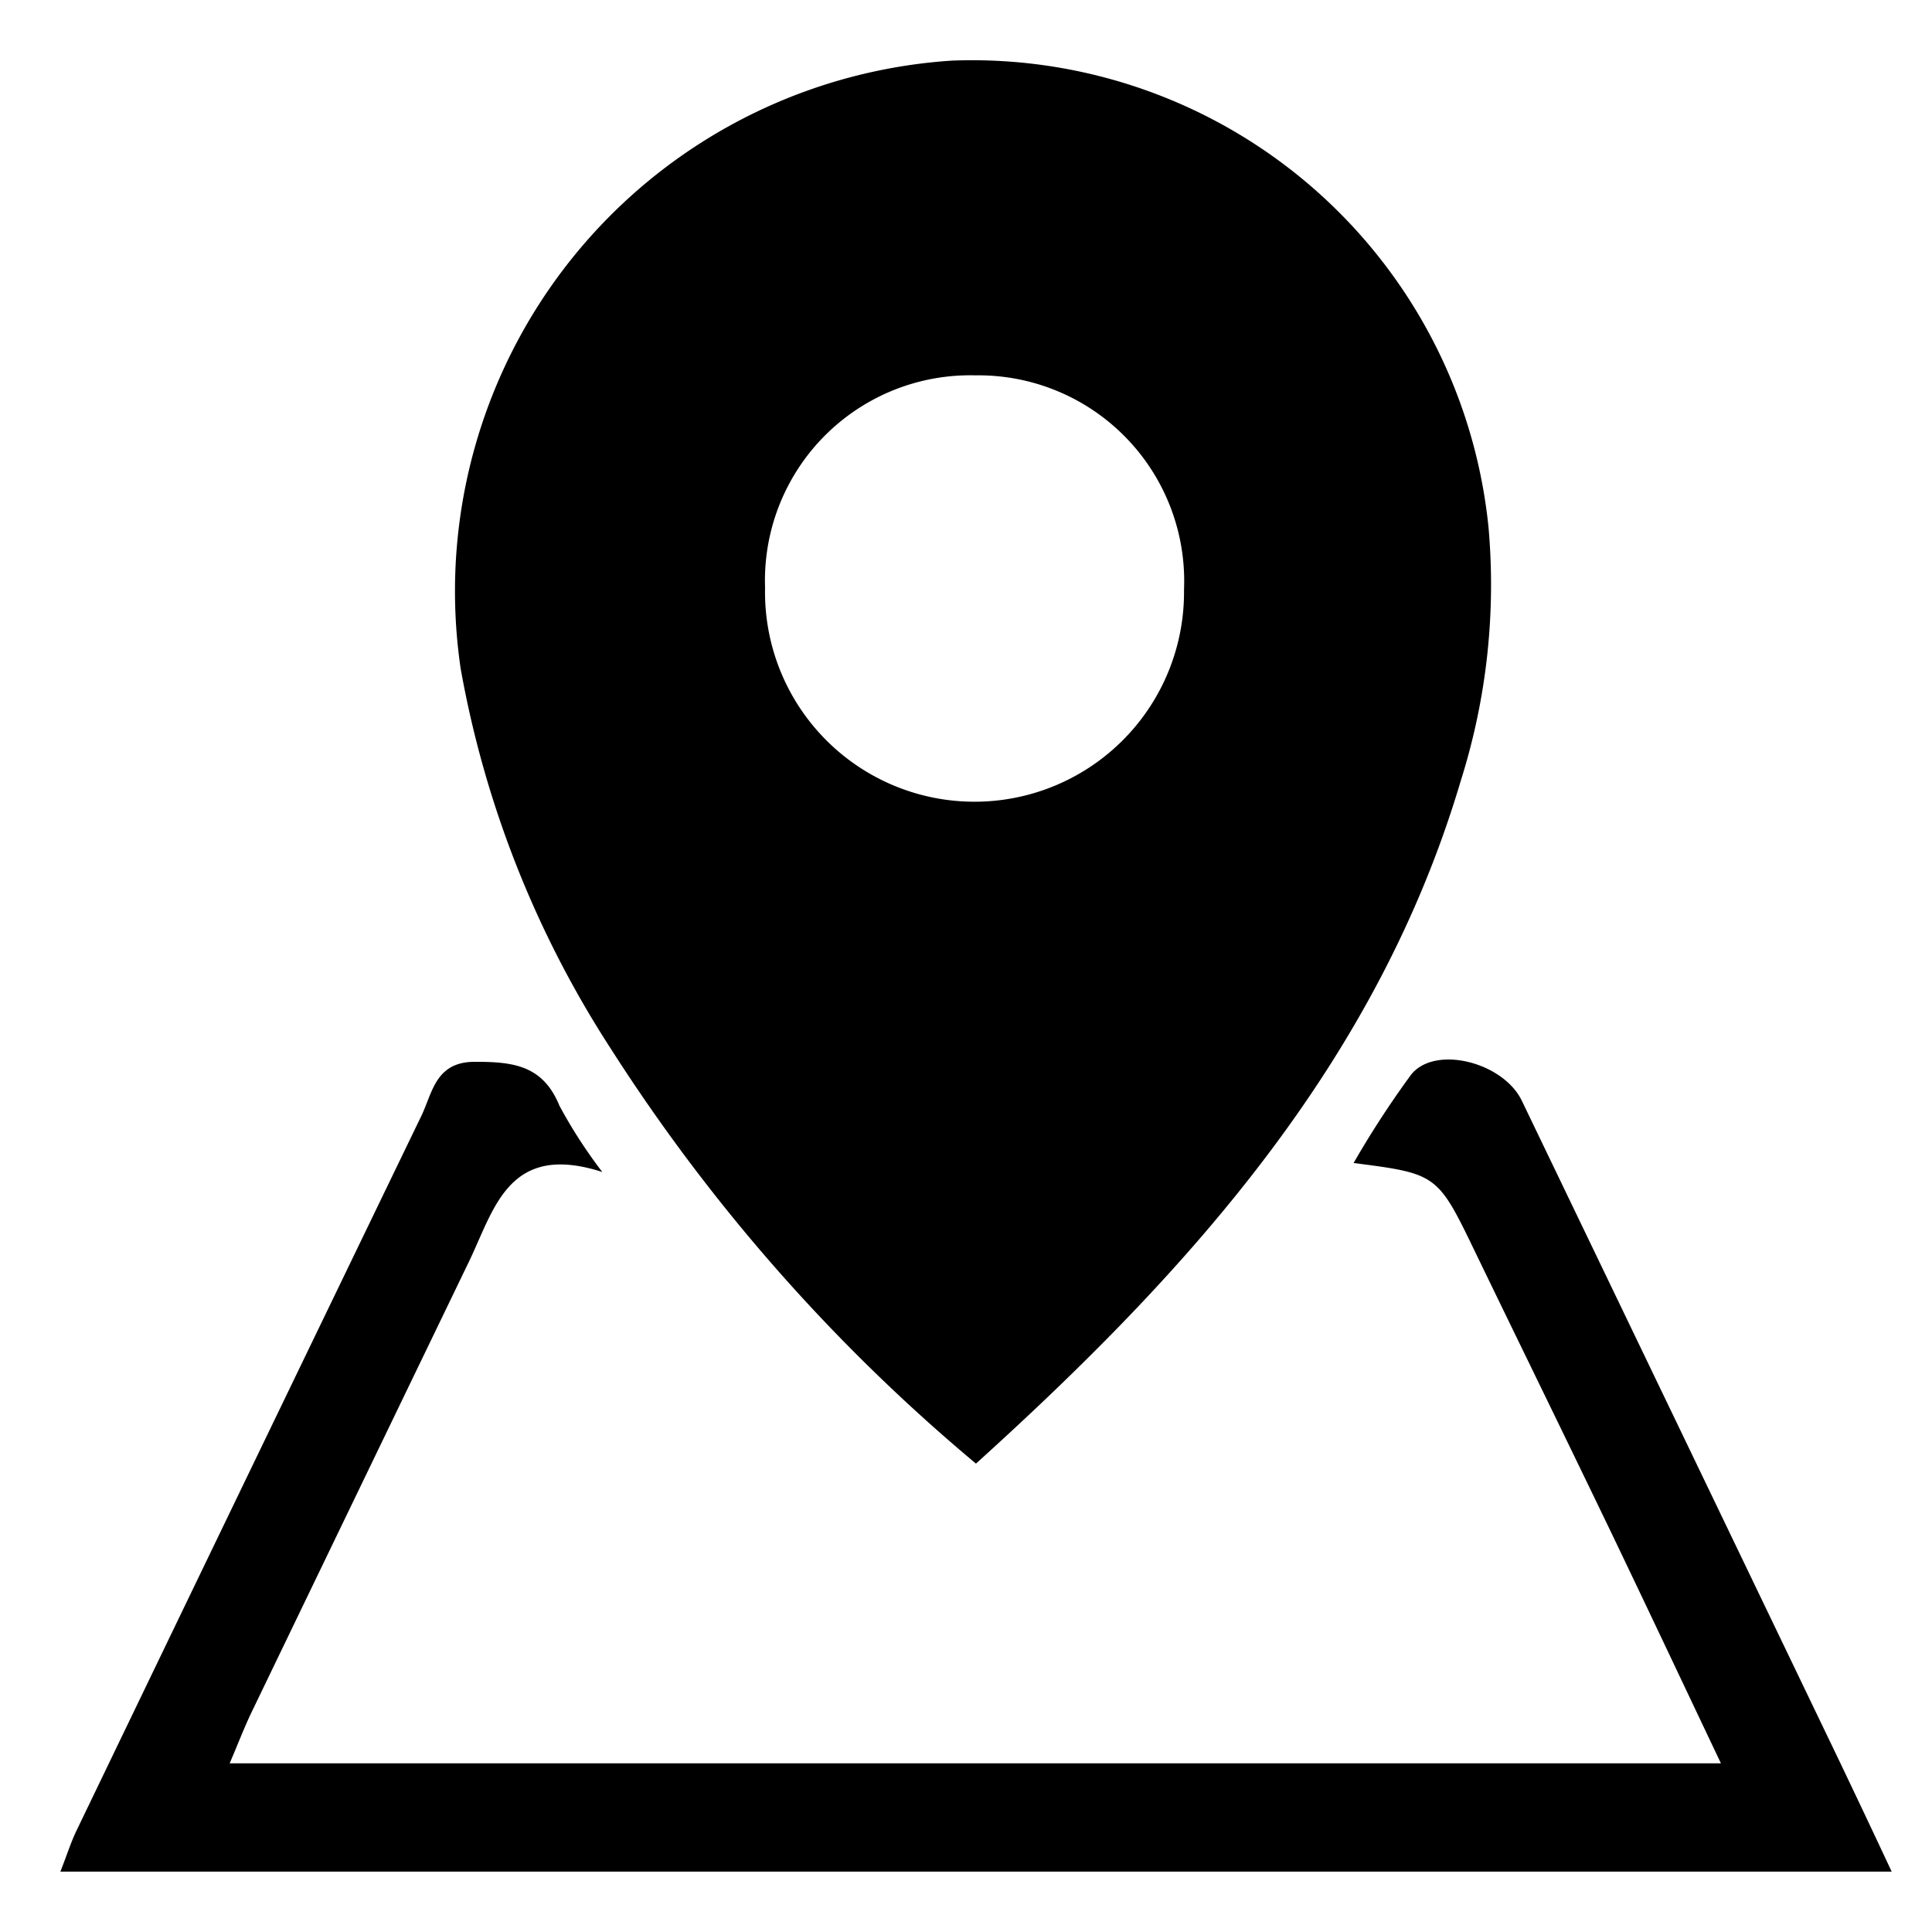
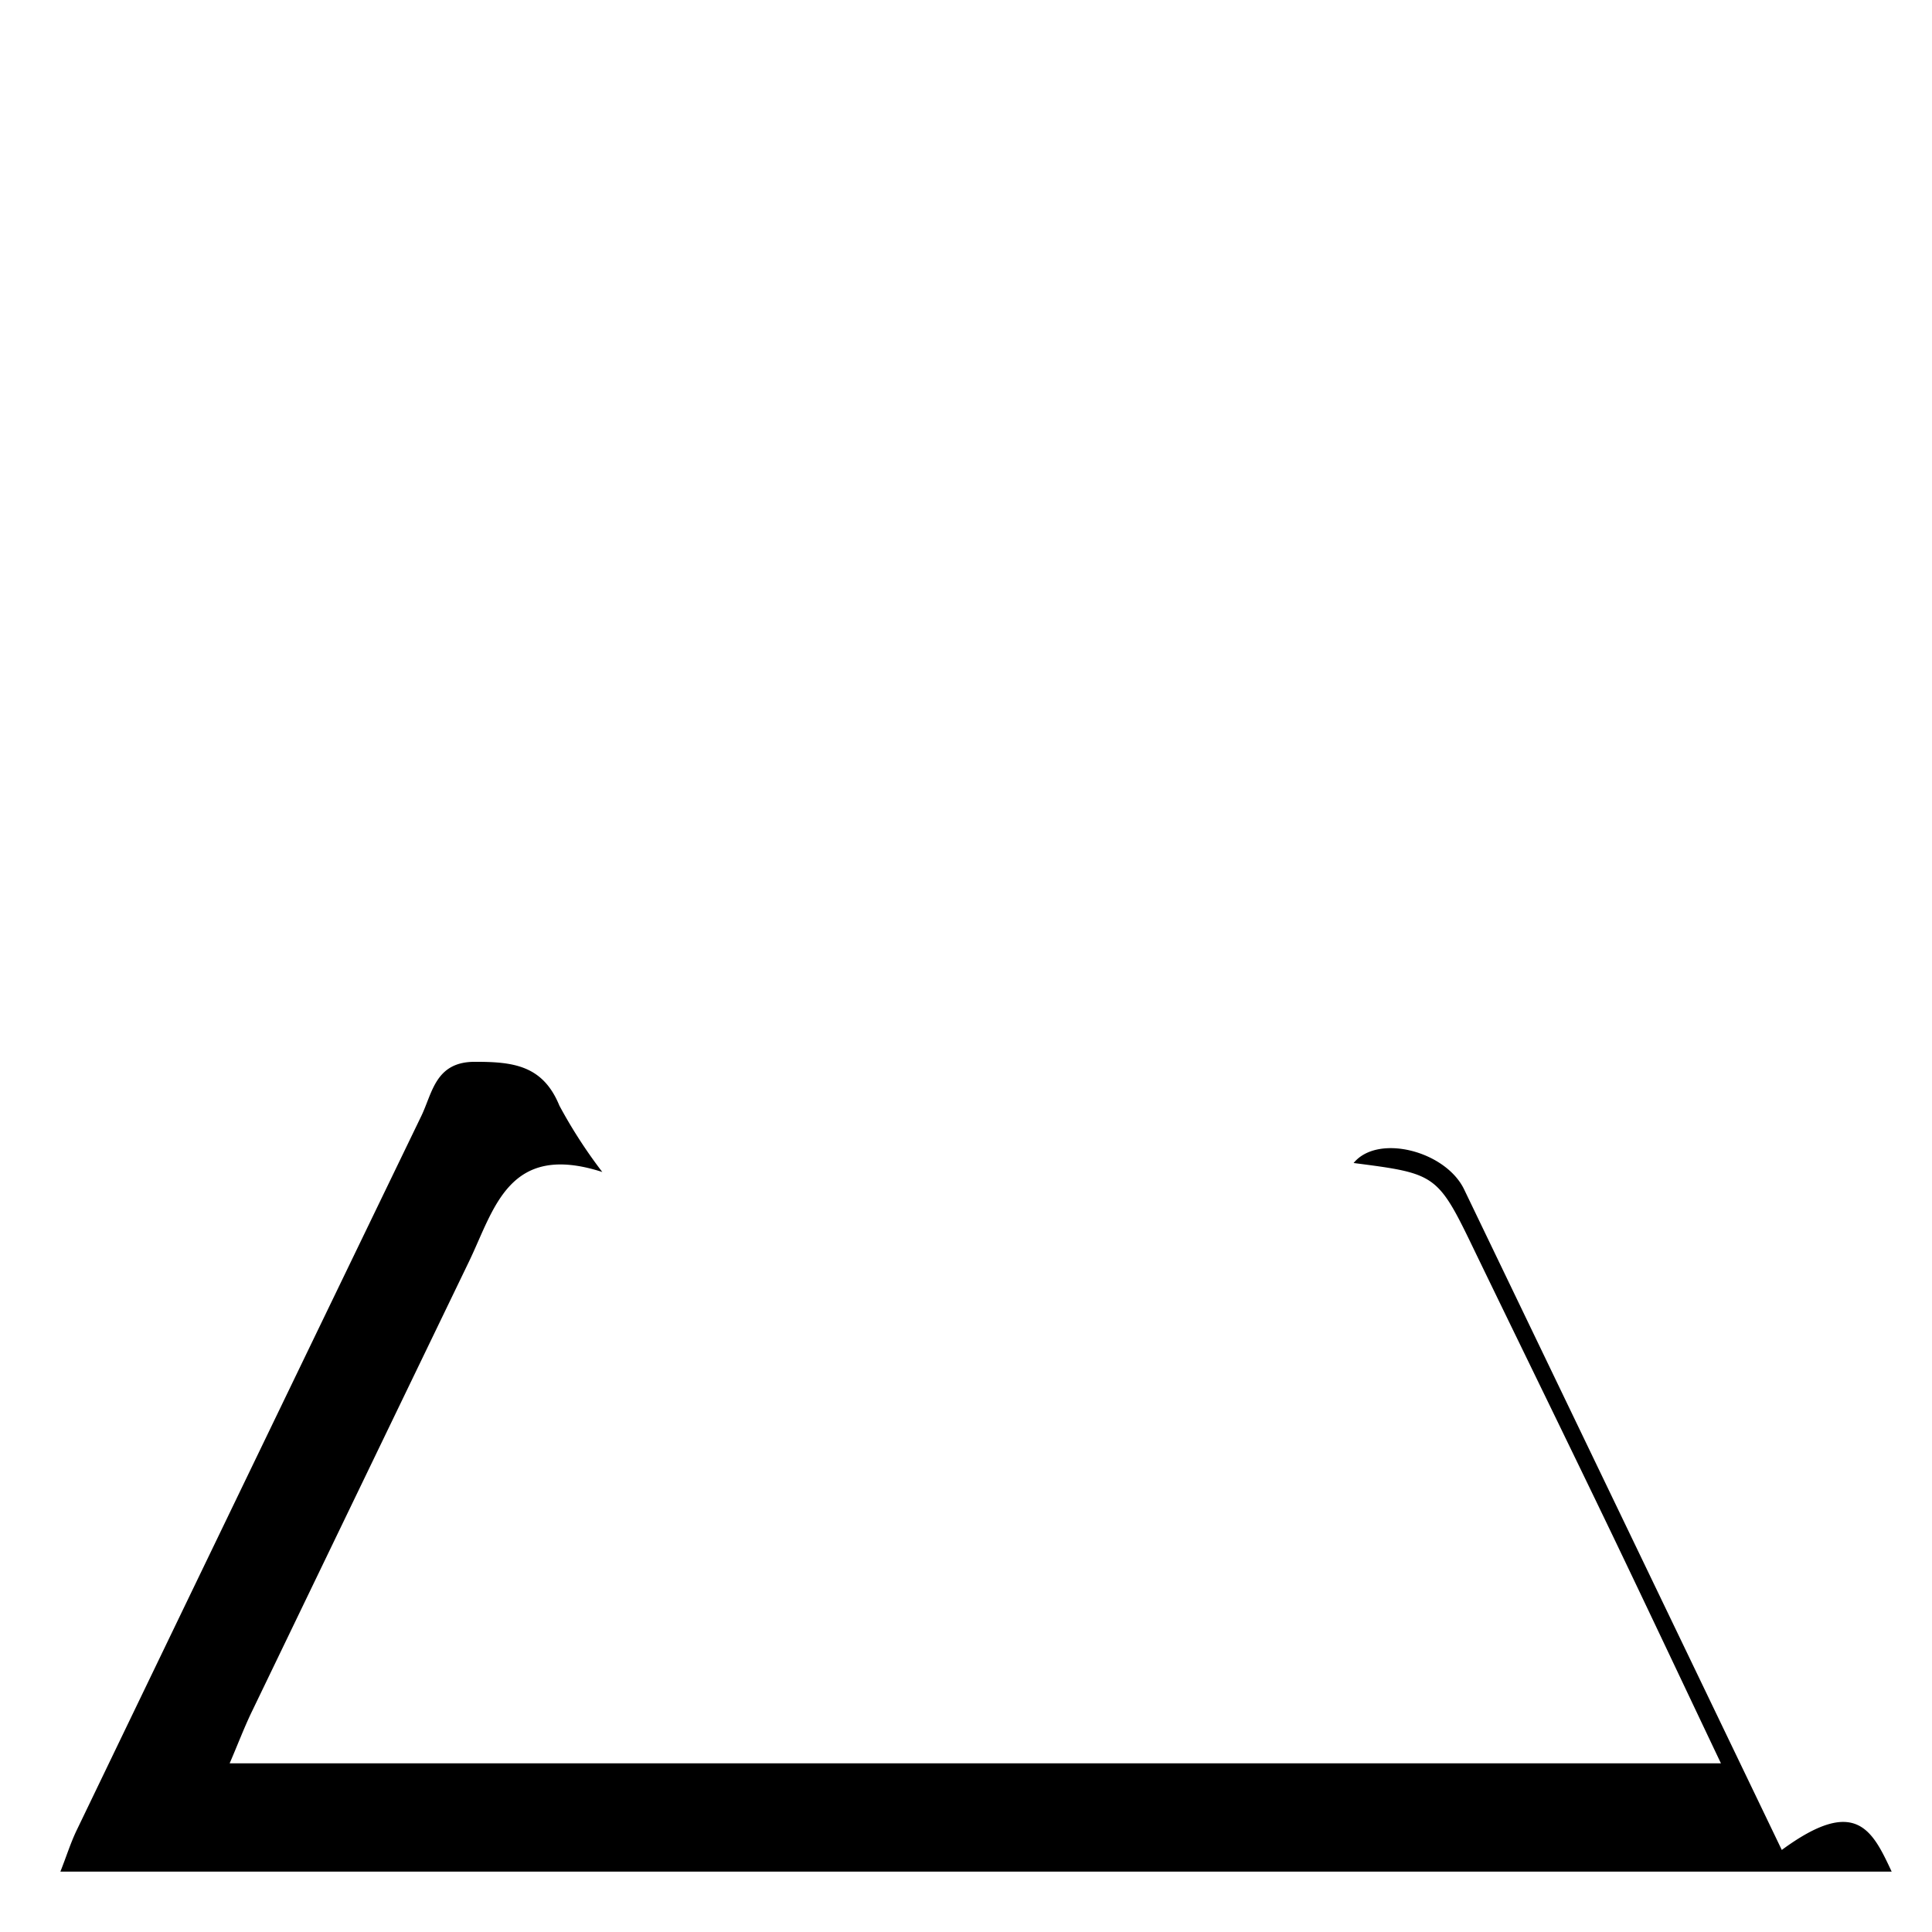
<svg xmlns="http://www.w3.org/2000/svg" width="32" height="32" viewBox="0 0 32 32">
  <defs>
    <clipPath id="clip-path">
      <rect id="Rectangle_2759" data-name="Rectangle 2759" width="32" height="32" transform="translate(-20038 -8117)" fill="#fff" stroke="#707070" stroke-width="1" />
    </clipPath>
  </defs>
  <g id="maps" transform="translate(20038 8117)" clip-path="url(#clip-path)">
    <g id="mapsIcon" transform="translate(-20037 -8116)">
-       <path id="Path_1542" data-name="Path 1542" d="M55.343,107.968a30.009,30.009,0,0,1-6.05-6.875A17.075,17.075,0,0,1,46.808,94.8,8.806,8.806,0,0,1,54.945,84.73a8.6,8.6,0,0,1,8.888,7.736,10.768,10.768,0,0,1-.457,4.182C61.994,101.318,58.881,104.769,55.343,107.968Zm-.007-18.025a3.4,3.4,0,0,0-3.486,3.519,3.47,3.47,0,1,0,6.939.033A3.408,3.408,0,0,0,55.336,89.943Z" transform="translate(-40.178 -84.726)" />
-       <path id="Path_1543" data-name="Path 1543" d="M72.321,110.124H41.989c.1-.252.168-.471.265-.675q2.851-5.92,5.712-11.838c.188-.389.234-.907.9-.9.623,0,1.115.058,1.388.725a8.141,8.141,0,0,0,.711,1.1c-1.549-.5-1.786.605-2.205,1.477q-1.808,3.745-3.614,7.491c-.116.244-.213.5-.353.826h24.7c-.623-1.311-1.207-2.55-1.8-3.786-.745-1.549-1.5-3.091-2.25-4.64-.643-1.335-.639-1.337-2.034-1.517a15.693,15.693,0,0,1,.956-1.468c.4-.489,1.521-.2,1.829.434q2.633,5.471,5.263,10.944C71.727,108.863,72,109.437,72.321,110.124Z" transform="translate(-41.989 -80.124)" />
+       <path id="Path_1543" data-name="Path 1543" d="M72.321,110.124H41.989c.1-.252.168-.471.265-.675q2.851-5.92,5.712-11.838c.188-.389.234-.907.9-.9.623,0,1.115.058,1.388.725a8.141,8.141,0,0,0,.711,1.1c-1.549-.5-1.786.605-2.205,1.477q-1.808,3.745-3.614,7.491c-.116.244-.213.5-.353.826h24.7c-.623-1.311-1.207-2.55-1.8-3.786-.745-1.549-1.5-3.091-2.25-4.64-.643-1.335-.639-1.337-2.034-1.517c.4-.489,1.521-.2,1.829.434q2.633,5.471,5.263,10.944C71.727,108.863,72,109.437,72.321,110.124Z" transform="translate(-41.989 -80.124)" />
    </g>
  </g>
</svg>